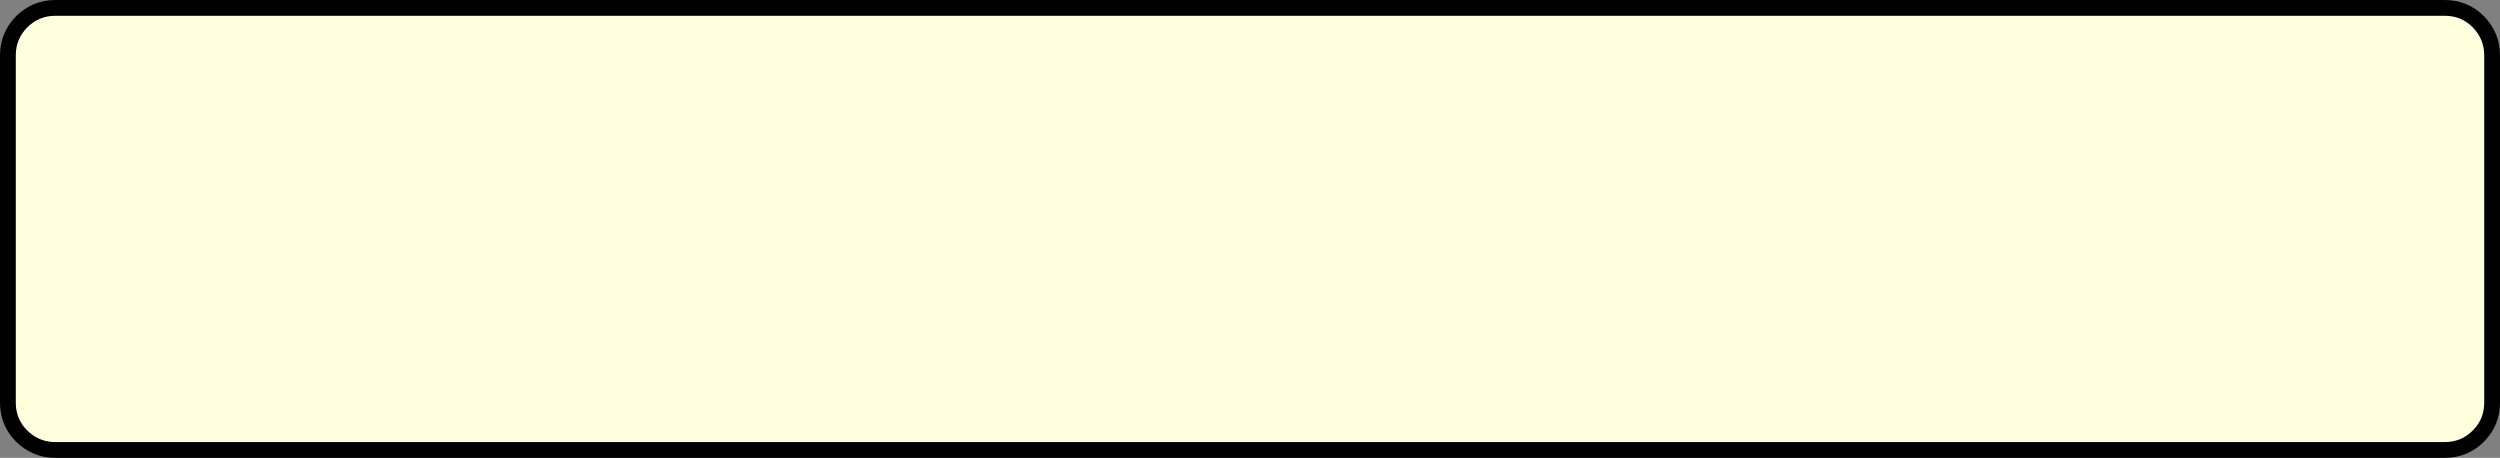
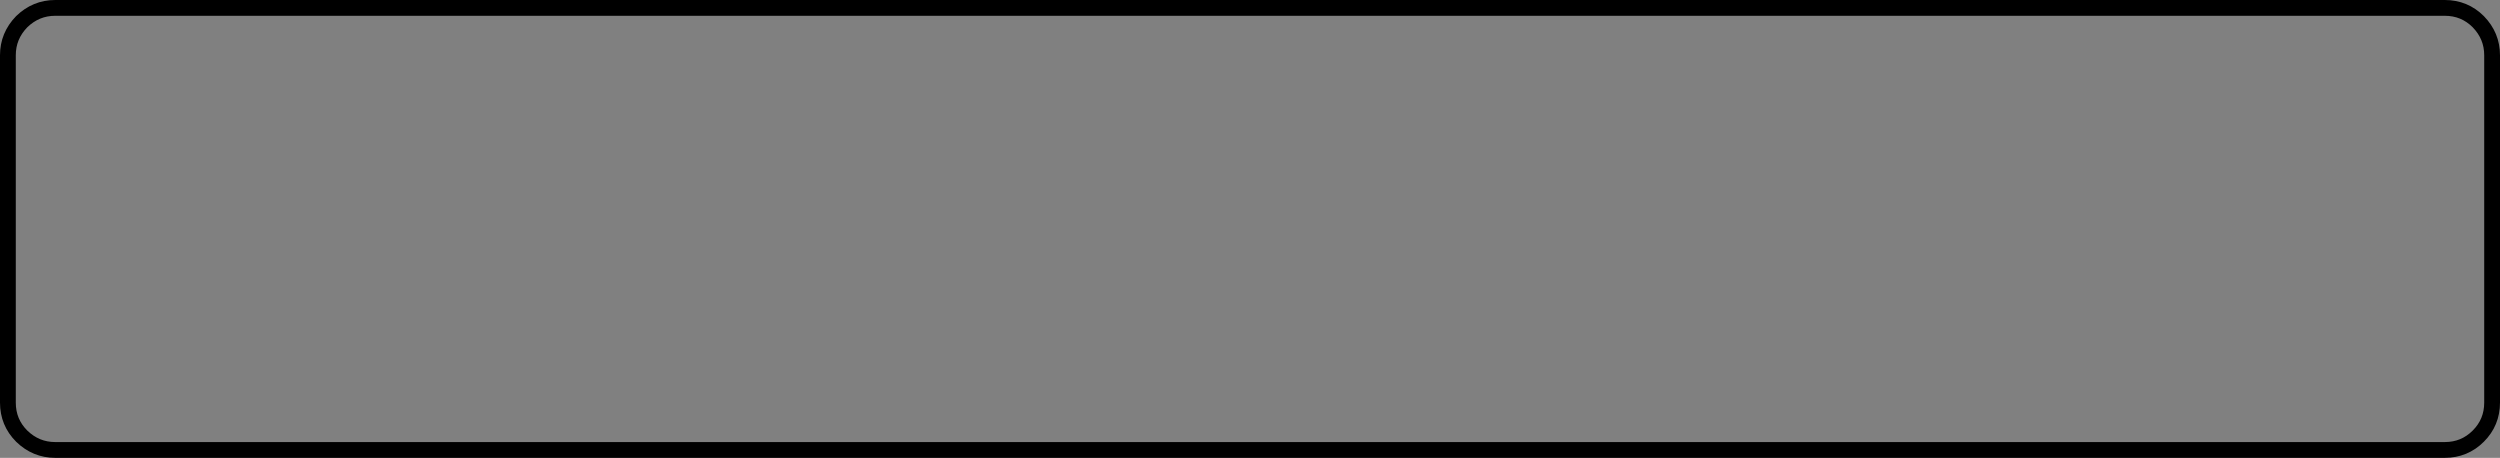
<svg xmlns="http://www.w3.org/2000/svg" height="58.0px" width="316.7px">
  <rect width="100%" height="100%" fill="#808080" stroke="none" />
  <g transform="matrix(1.0, 0.0, 0.0, 1.0, 158.35, 29.0)">
-     <path d="M155.6 -26.25 Q157.35 -24.45 157.35 -22.0 L157.35 22.0 Q157.35 24.5 155.6 26.25 153.85 28.0 151.35 28.0 L-151.35 28.0 Q-153.8 28.0 -155.6 26.25 -157.35 24.5 -157.35 22.0 L-157.35 -22.0 Q-157.35 -24.45 -155.6 -26.25 -153.8 -28.0 -151.35 -28.0 L151.35 -28.0 Q153.85 -28.0 155.6 -26.25" fill="#ffffde" fill-rule="evenodd" stroke="none" />
    <path d="M155.6 -26.25 Q153.85 -28.0 151.35 -28.0 L-151.35 -28.0 Q-153.8 -28.0 -155.6 -26.25 -157.35 -24.45 -157.35 -22.0 L-157.35 22.0 Q-157.35 24.5 -155.6 26.25 -153.8 28.0 -151.35 28.0 L151.35 28.0 Q153.85 28.0 155.6 26.25 157.35 24.5 157.35 22.0 L157.35 -22.0 Q157.35 -24.45 155.6 -26.25 Z" fill="none" stroke="#000000" stroke-linecap="round" stroke-linejoin="round" stroke-width="2.0" />
  </g>
</svg>